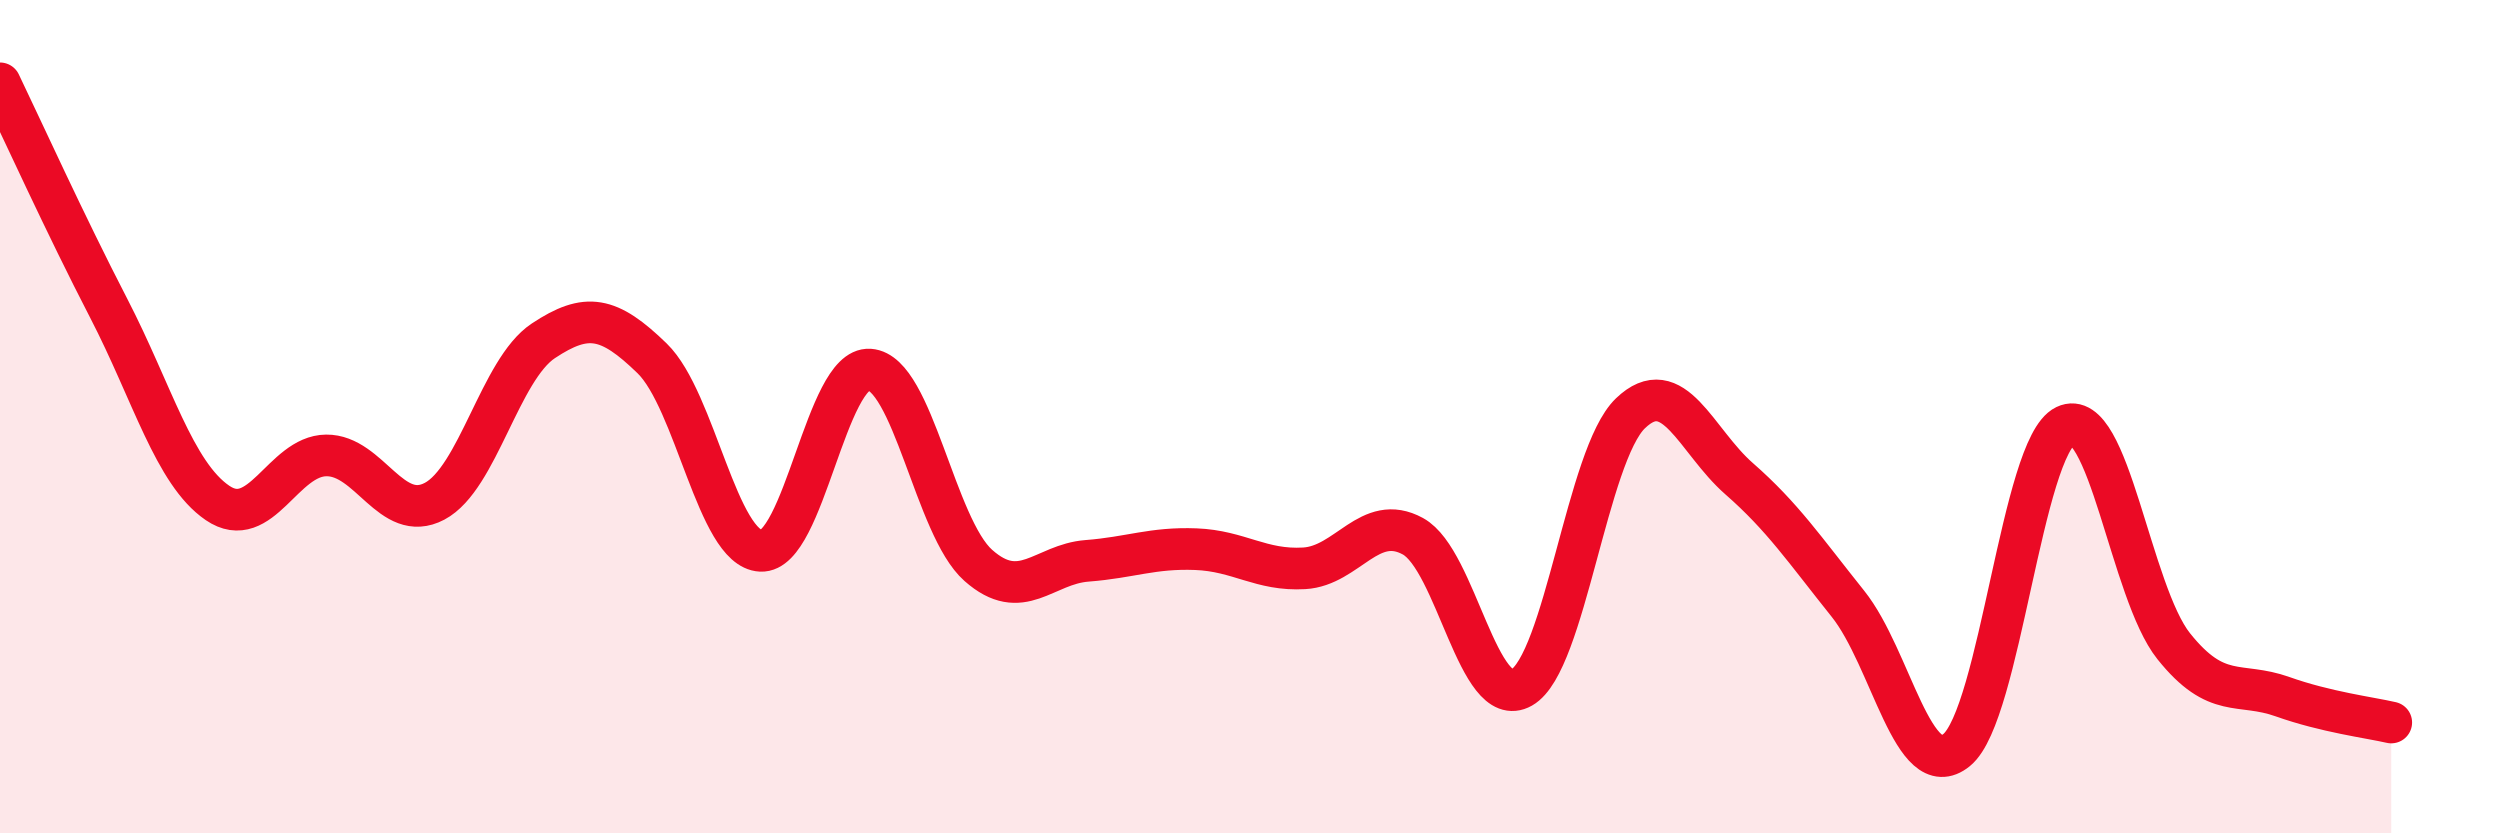
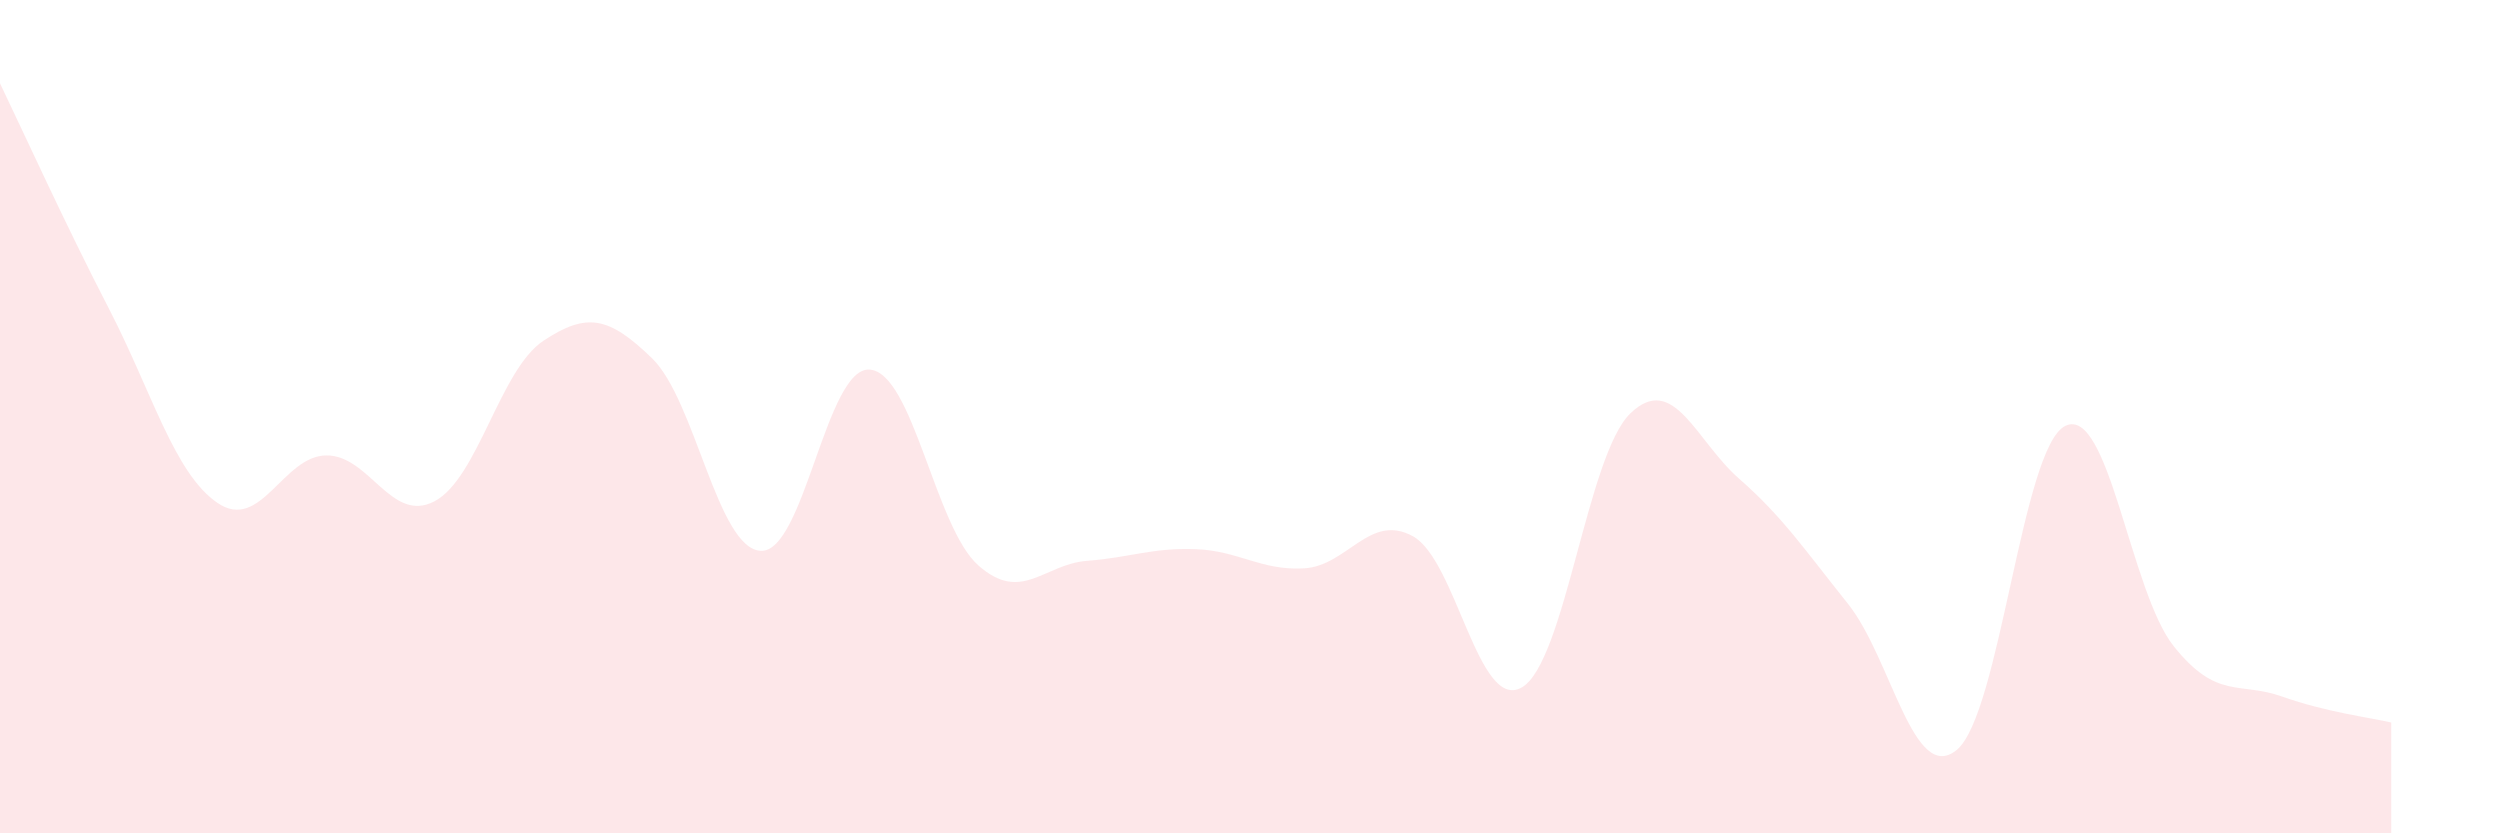
<svg xmlns="http://www.w3.org/2000/svg" width="60" height="20" viewBox="0 0 60 20">
  <path d="M 0,2 C 0.52,3.08 1.57,5.39 2.61,7.4 C 3.65,9.41 4.18,11.36 5.22,12.07 C 6.26,12.78 6.79,10.94 7.83,10.93 C 8.87,10.92 9.39,12.58 10.43,12.03 C 11.47,11.48 12,8.87 13.04,8.18 C 14.08,7.49 14.61,7.59 15.65,8.6 C 16.69,9.61 17.22,13.17 18.26,13.22 C 19.3,13.27 19.83,8.8 20.87,8.87 C 21.91,8.94 22.44,12.65 23.48,13.57 C 24.52,14.49 25.05,13.54 26.09,13.46 C 27.13,13.38 27.66,13.14 28.7,13.18 C 29.74,13.22 30.26,13.7 31.3,13.64 C 32.34,13.58 32.87,12.3 33.91,12.87 C 34.95,13.44 35.48,17.09 36.52,16.5 C 37.56,15.91 38.09,10.92 39.13,9.92 C 40.17,8.92 40.7,10.58 41.74,11.49 C 42.78,12.4 43.31,13.19 44.35,14.49 C 45.39,15.79 45.92,18.85 46.96,18 C 48,17.15 48.53,10.72 49.57,10.22 C 50.61,9.72 51.13,14.21 52.17,15.51 C 53.21,16.81 53.74,16.35 54.78,16.72 C 55.82,17.09 56.87,17.22 57.39,17.34L57.39 20L0 20Z" fill="#EB0A25" opacity="0.1" stroke-linecap="round" stroke-linejoin="round" />
-   <path d="M 0,2 C 0.52,3.08 1.57,5.39 2.61,7.4 C 3.65,9.41 4.18,11.36 5.22,12.07 C 6.26,12.78 6.79,10.94 7.83,10.93 C 8.87,10.92 9.39,12.58 10.43,12.03 C 11.47,11.48 12,8.87 13.04,8.18 C 14.08,7.49 14.61,7.59 15.65,8.6 C 16.69,9.61 17.22,13.17 18.26,13.22 C 19.3,13.27 19.83,8.8 20.87,8.87 C 21.91,8.94 22.44,12.65 23.48,13.57 C 24.52,14.49 25.05,13.54 26.09,13.46 C 27.13,13.38 27.66,13.14 28.7,13.18 C 29.74,13.22 30.26,13.7 31.3,13.64 C 32.34,13.58 32.87,12.3 33.91,12.87 C 34.95,13.44 35.48,17.09 36.52,16.5 C 37.56,15.91 38.09,10.92 39.13,9.92 C 40.17,8.92 40.7,10.58 41.74,11.49 C 42.78,12.4 43.31,13.19 44.35,14.49 C 45.39,15.79 45.92,18.85 46.96,18 C 48,17.15 48.53,10.72 49.57,10.22 C 50.61,9.72 51.13,14.21 52.17,15.51 C 53.21,16.81 53.74,16.35 54.78,16.72 C 55.82,17.09 56.87,17.22 57.39,17.34" stroke="#EB0A25" stroke-width="1" fill="none" stroke-linecap="round" stroke-linejoin="round" />
</svg>